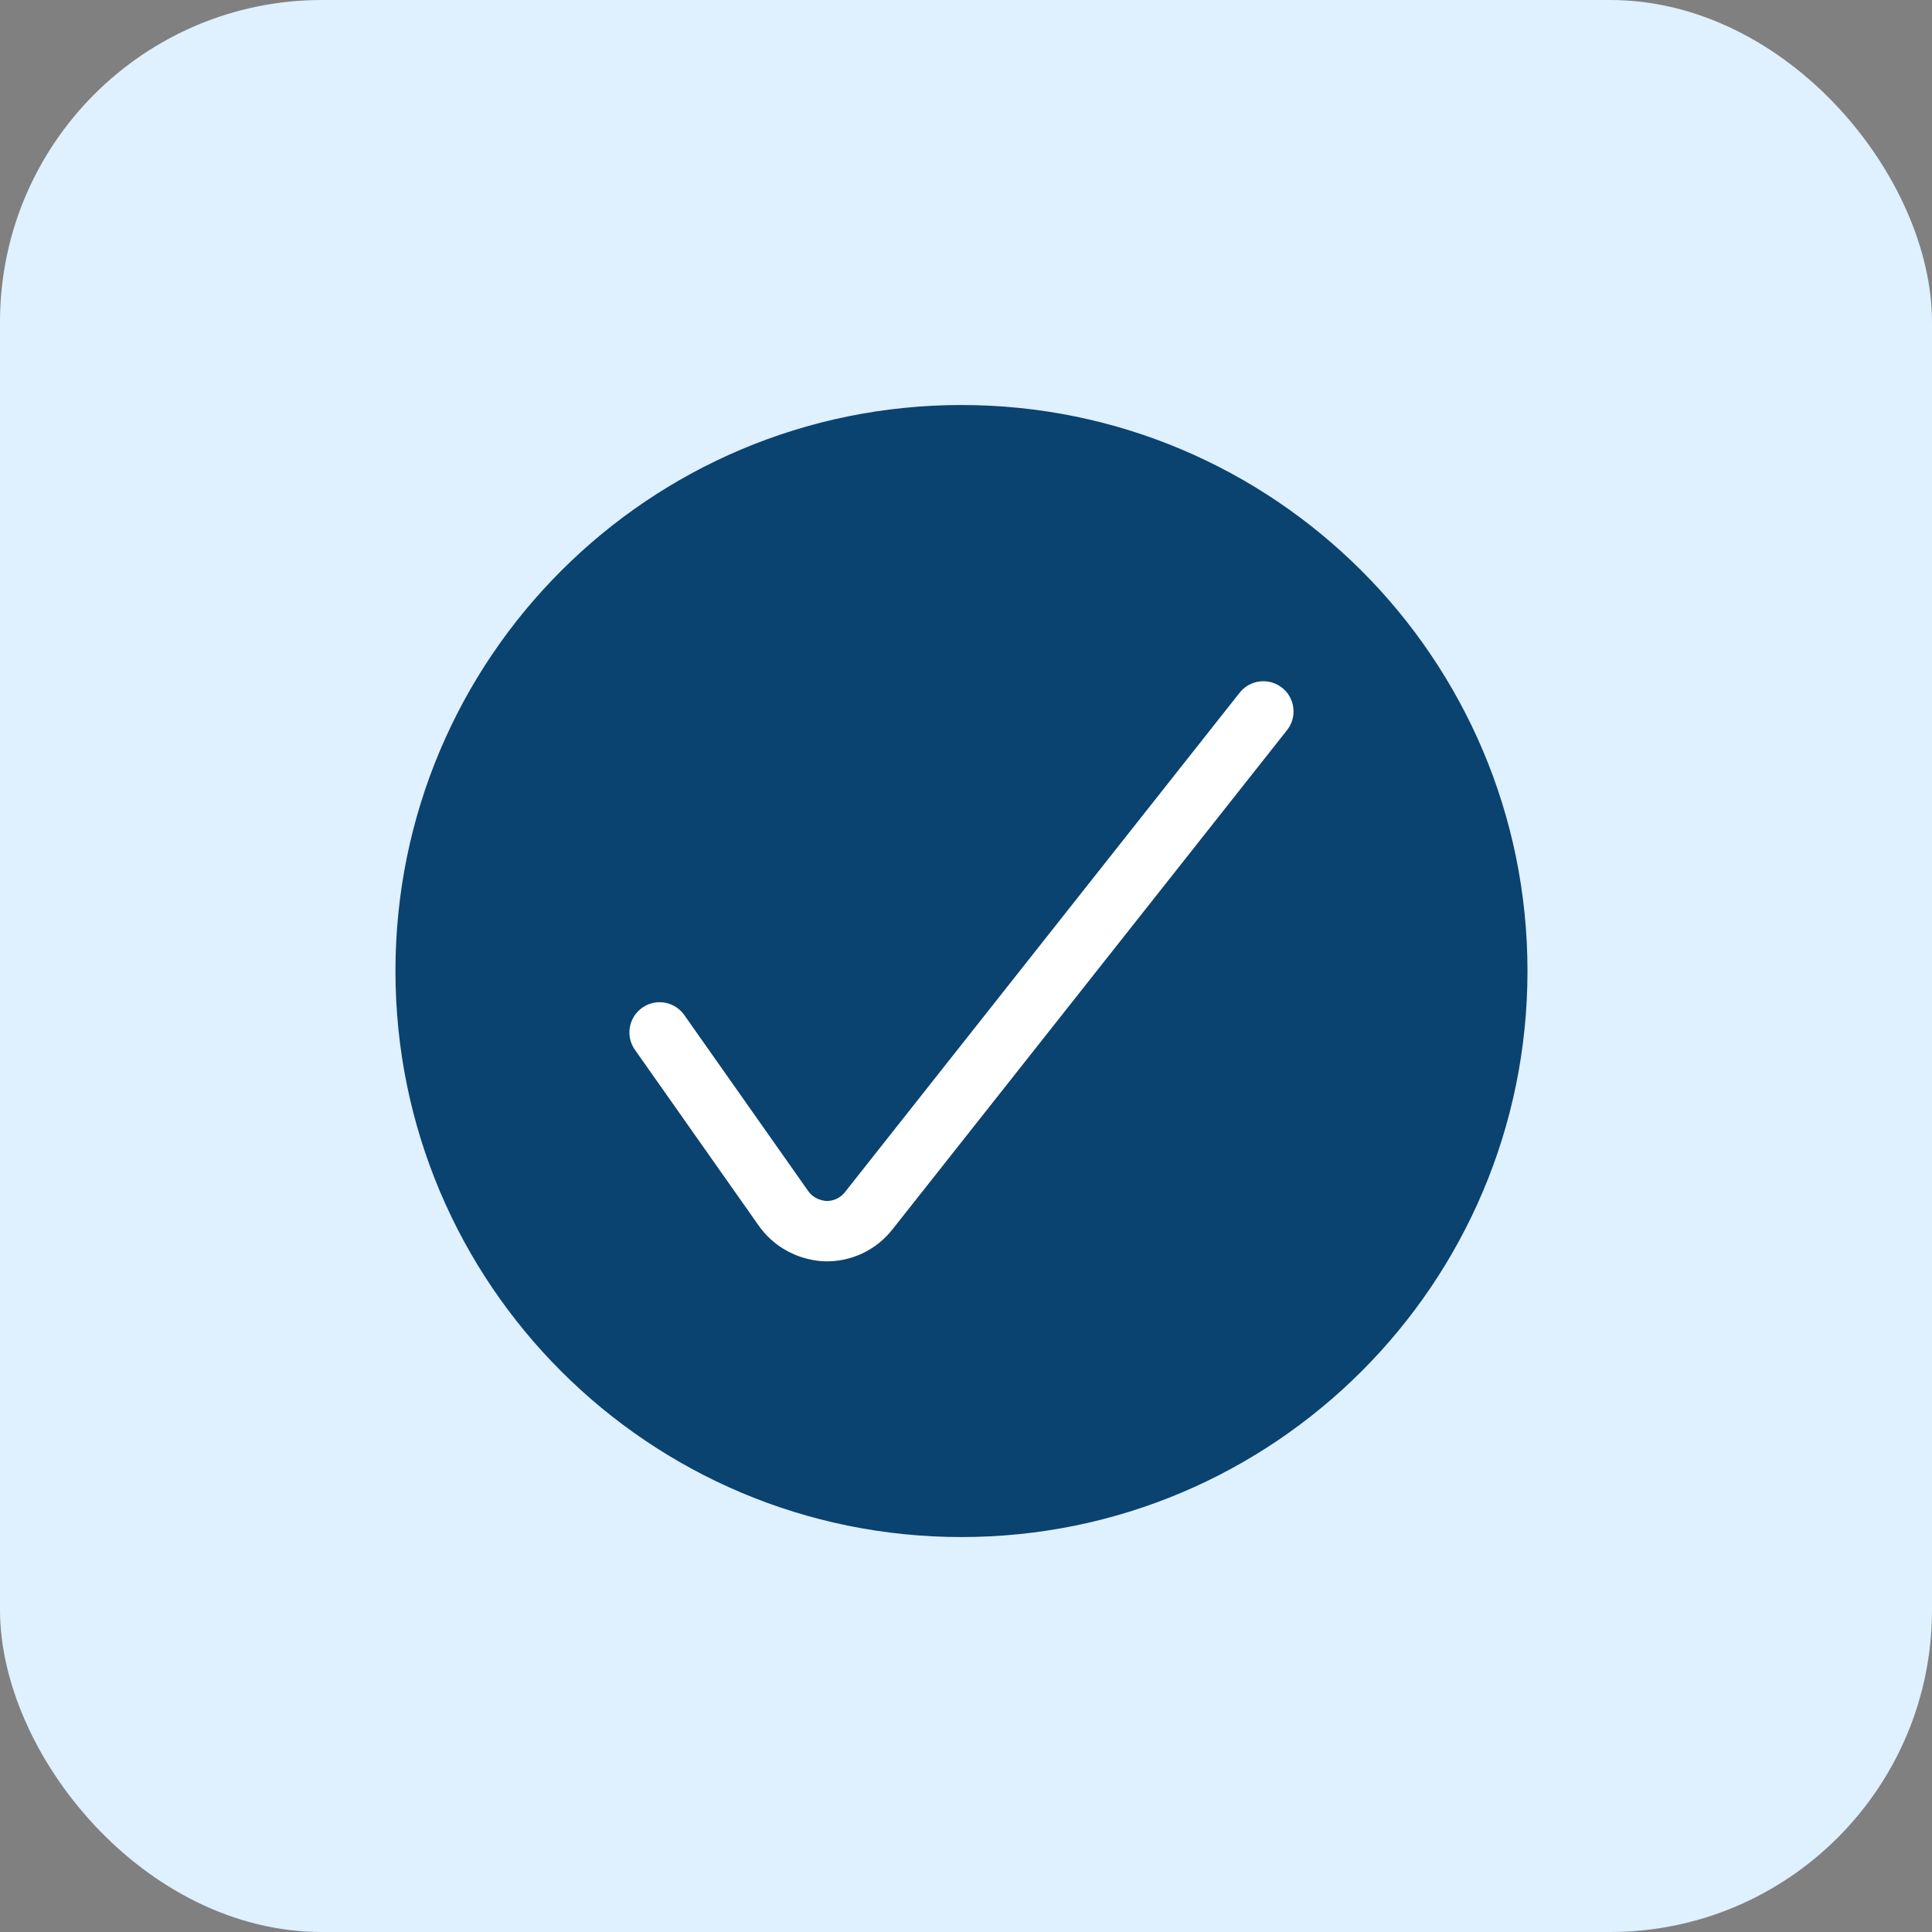
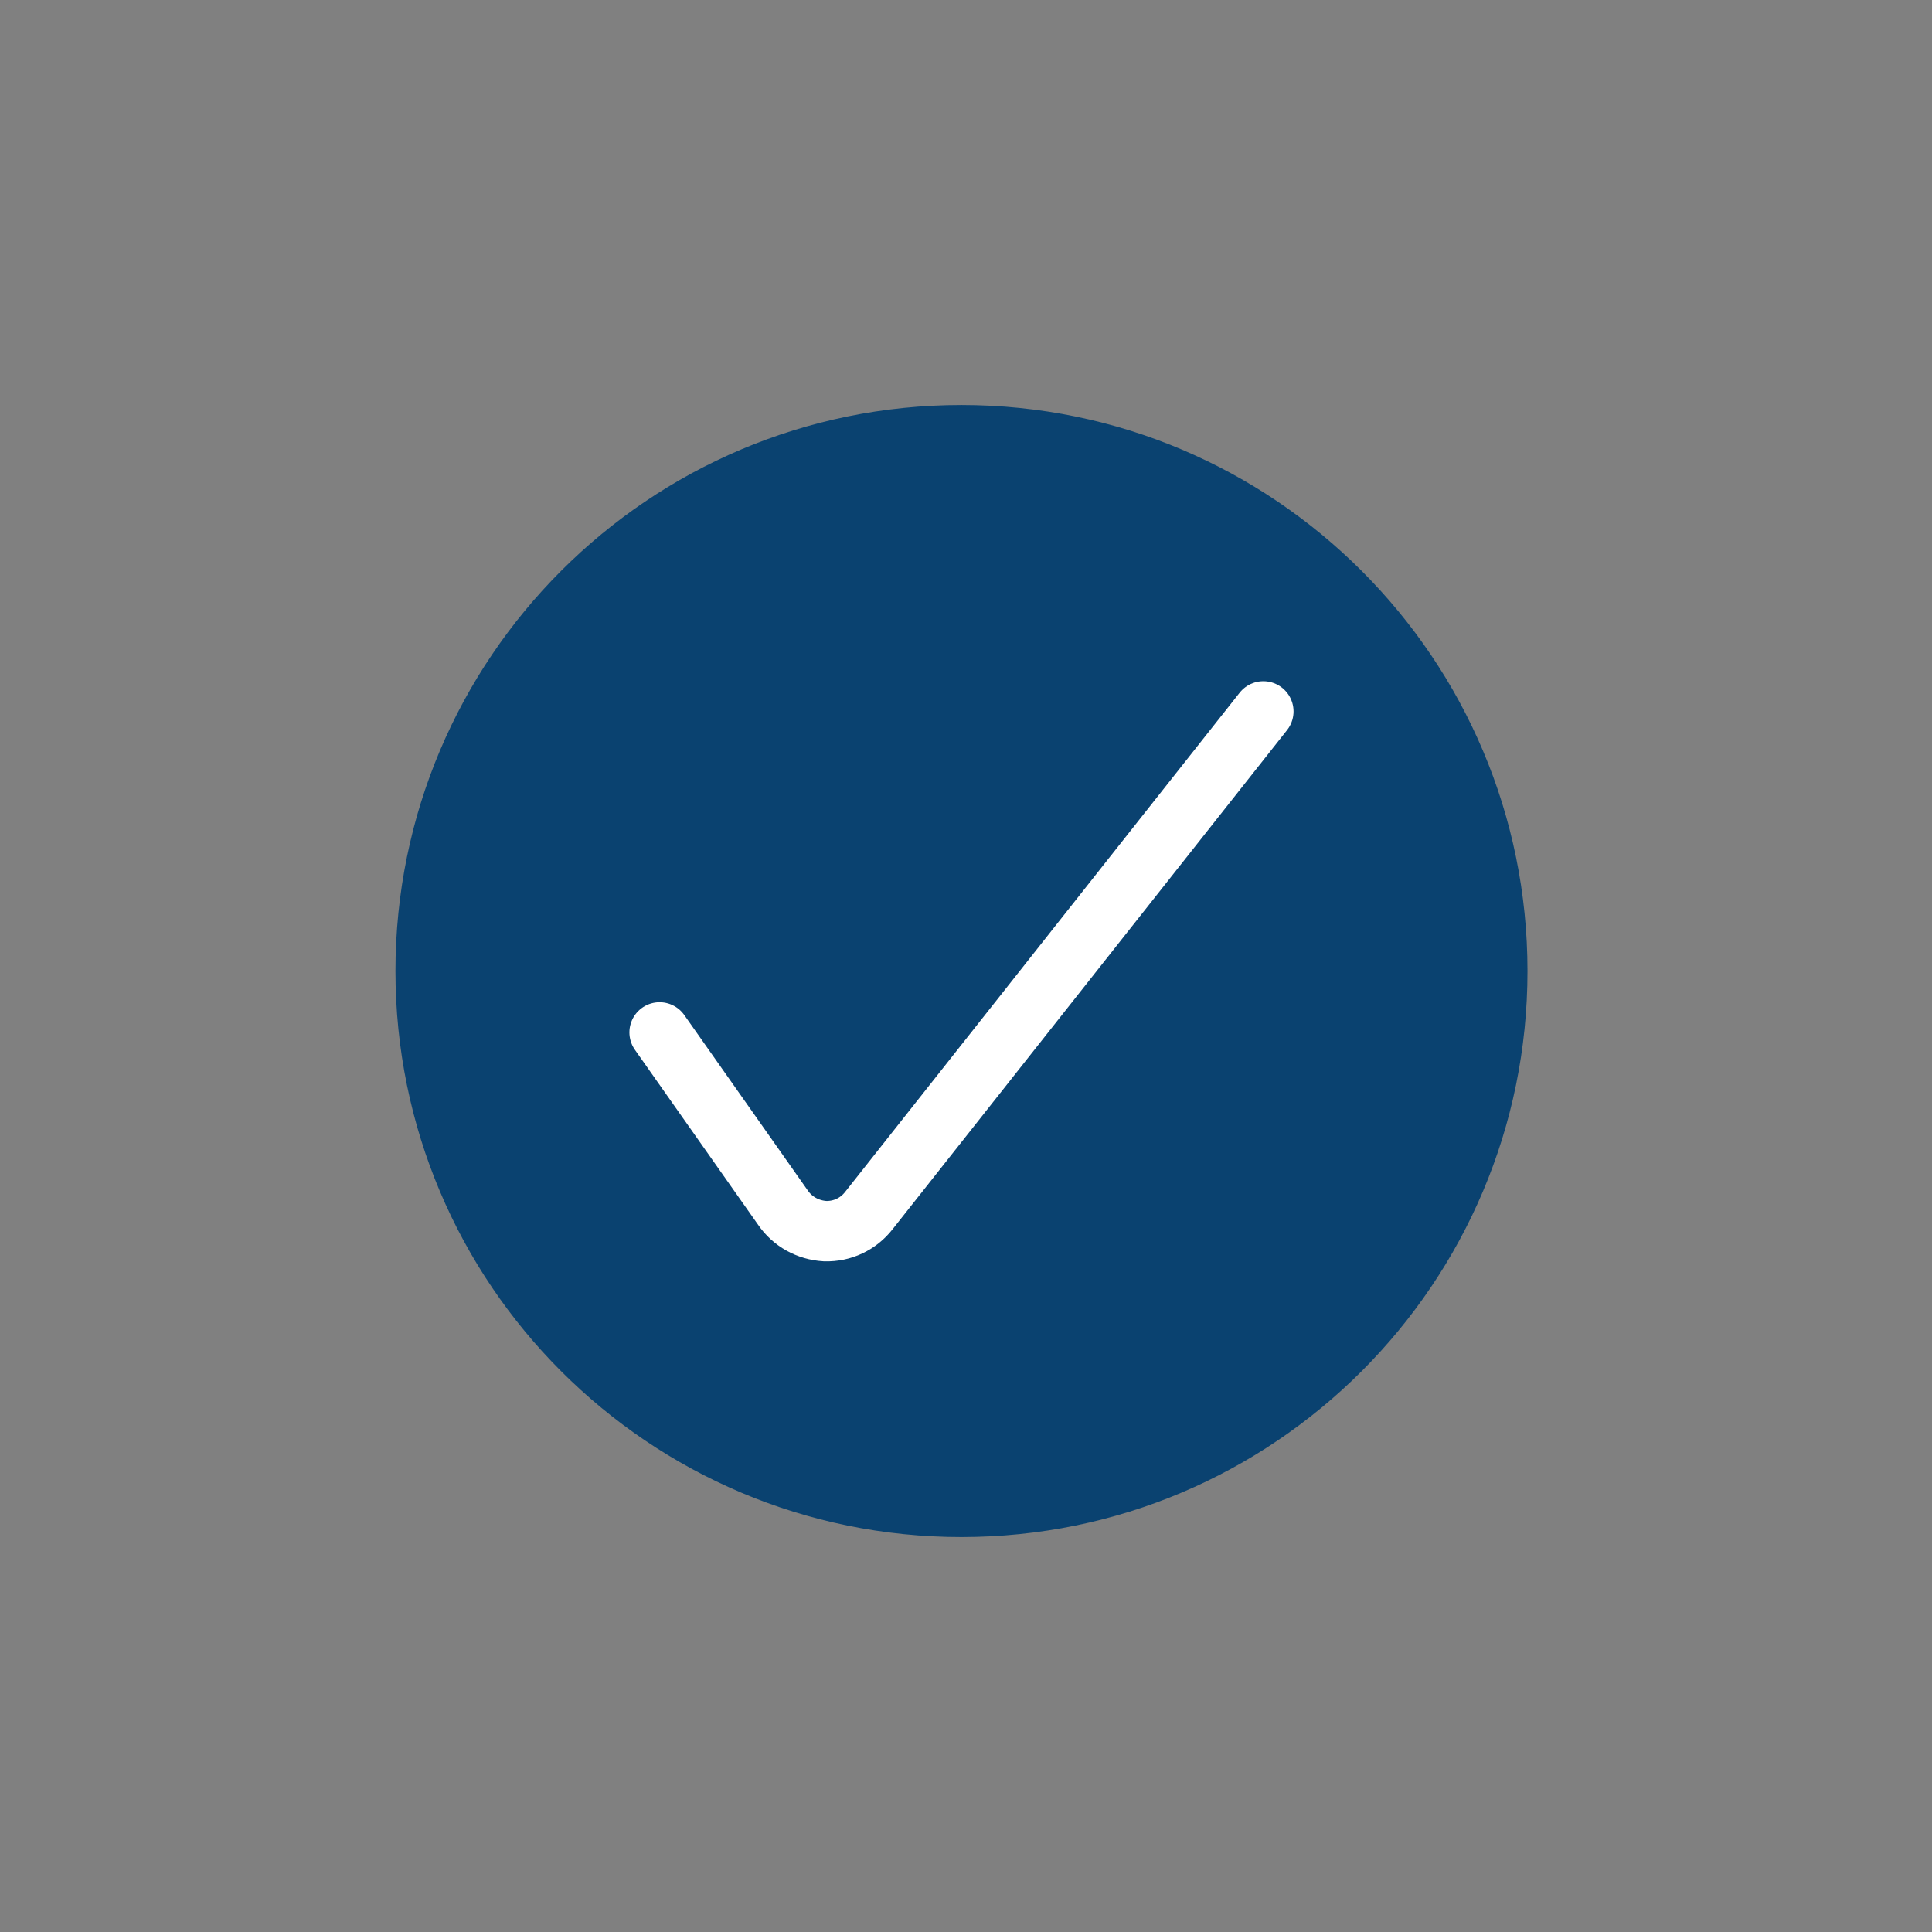
<svg xmlns="http://www.w3.org/2000/svg" fill="none" viewBox="0 0 96 96" height="96" width="96">
  <rect x="0" y="0" width="96" height="96" fill="#808080" stroke="none" />
-   <rect fill="#DFF0FF" rx="16" height="96" width="96" />
  <path fill="#0A4270" d="M47.775 76.375C63.3 76.375 75.9 63.775 75.9 48.25C75.9 32.725 63.3 20.125 47.775 20.125C32.25 20.125 19.65 32.7 19.65 48.25C19.65 63.8 32.25 76.375 47.775 76.375Z" />
  <path stroke-linecap="round" stroke-miterlimit="10" stroke-width="3" stroke="white" d="M32.775 51.3L38.9 60C39.375 60.7 40.15 61.125 41 61.175C41.85 61.2 42.65 60.825 43.175 60.15L62.775 35.35" />
</svg>